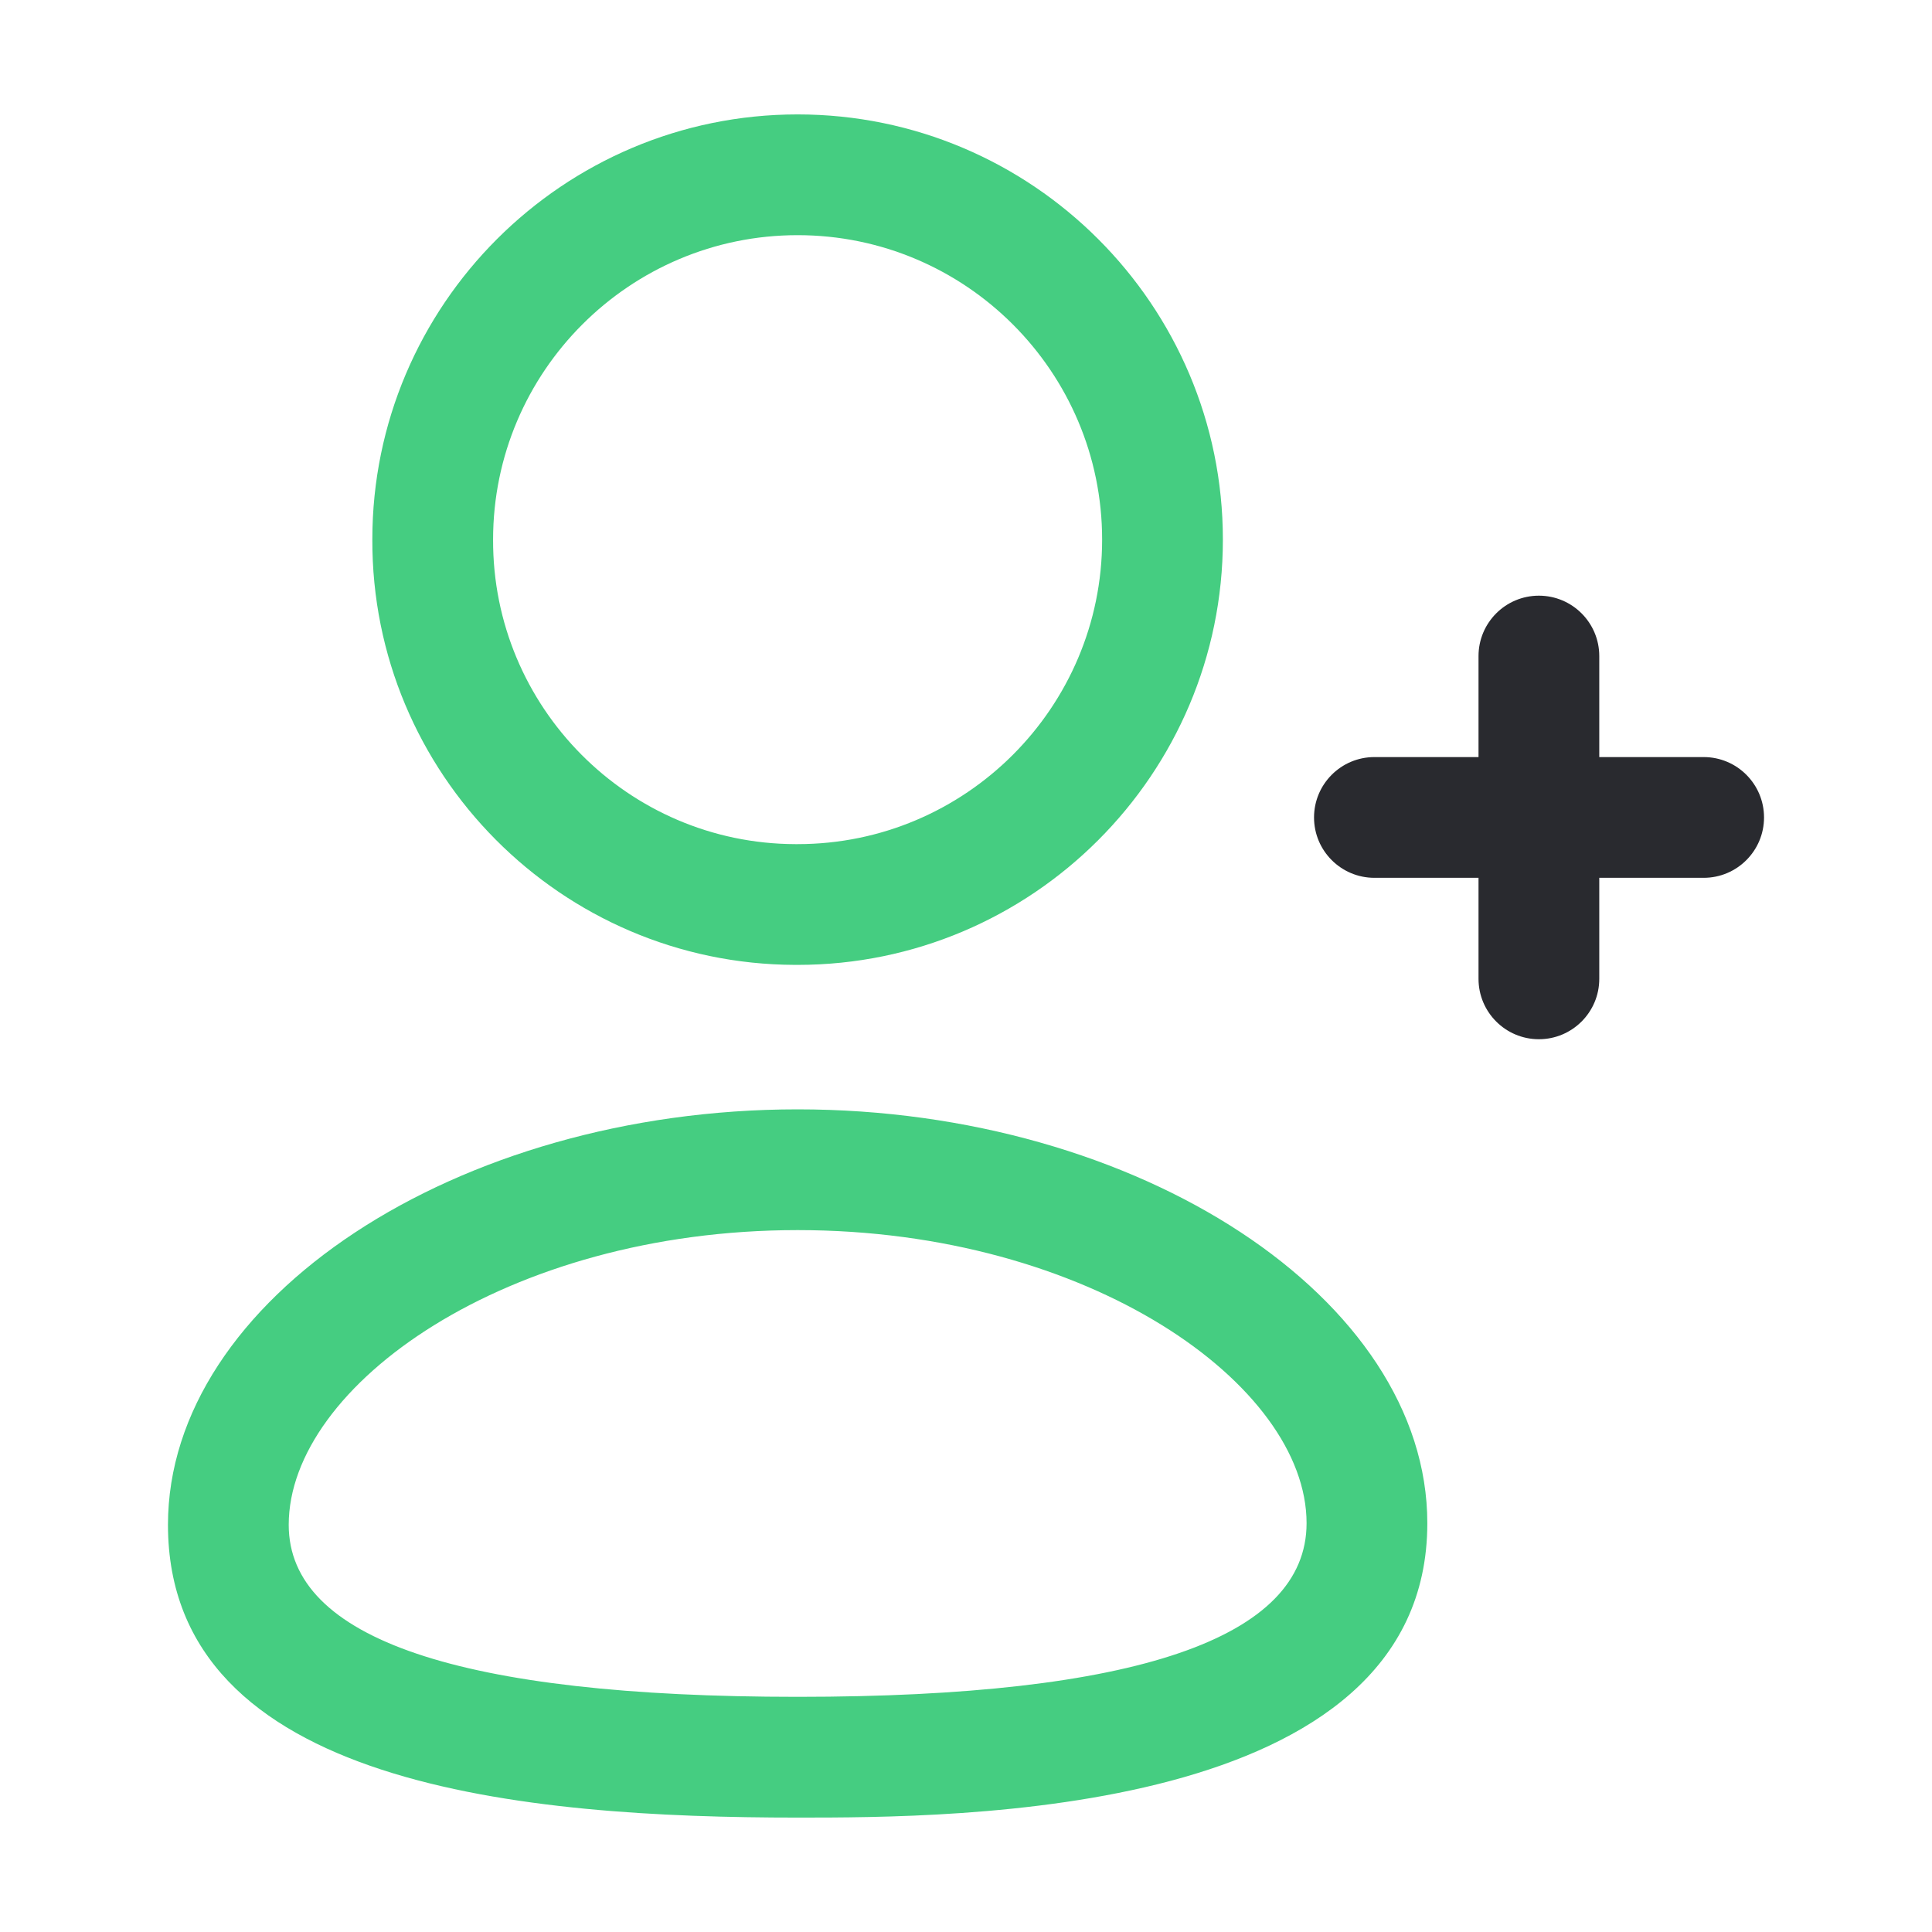
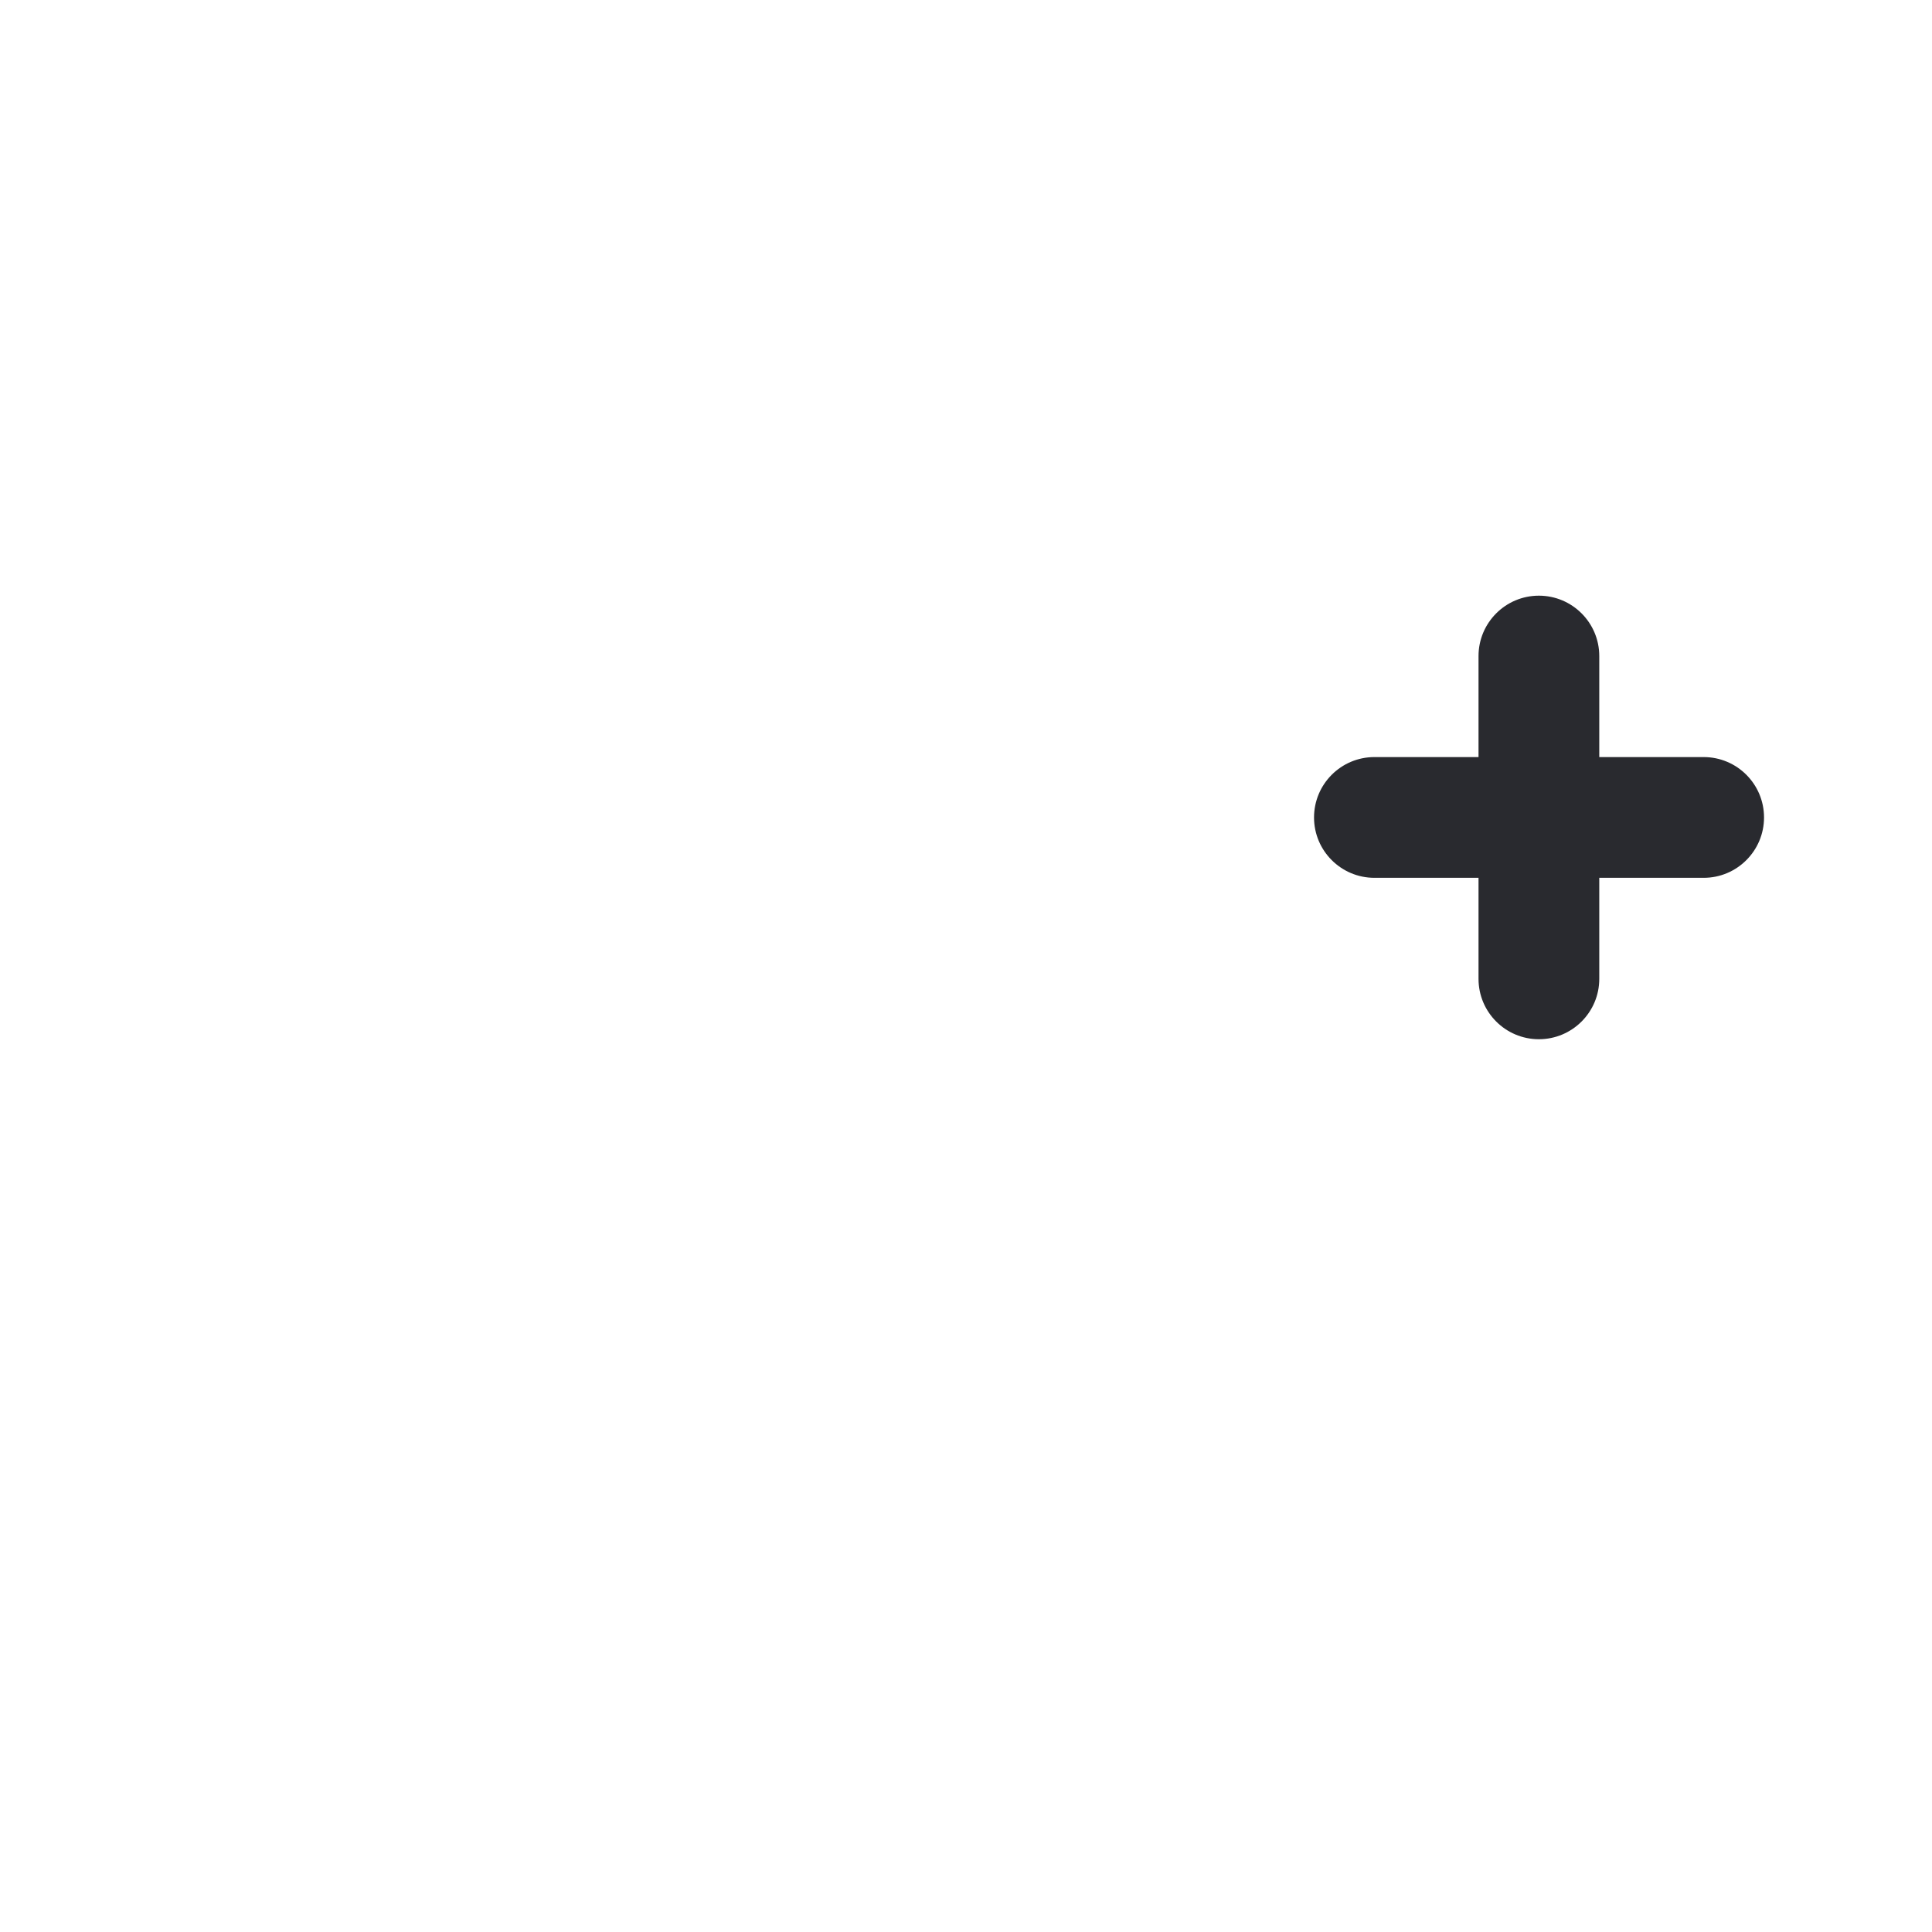
<svg xmlns="http://www.w3.org/2000/svg" width="50" height="50" viewBox="0 0 50 50" fill="none">
  <path d="M39.826 26.895C38.964 26.895 38.264 26.195 38.264 25.333V22.718H35.57C34.707 22.718 34.007 22.018 34.007 21.156C34.007 20.293 34.707 19.593 35.57 19.593H38.264V16.979C38.264 16.116 38.964 15.416 39.826 15.416C40.689 15.416 41.389 16.116 41.389 16.979V19.593H44.091C44.953 19.593 45.653 20.293 45.653 21.156C45.653 22.018 44.953 22.718 44.091 22.718H41.389V25.333C41.389 26.195 40.689 26.895 39.826 26.895Z" fill="#292A2F" />
-   <path fill-rule="evenodd" clip-rule="evenodd" d="M20.575 24.971H20.642C26.711 24.971 31.648 20.034 31.648 13.965C31.648 7.896 26.711 2.961 20.642 2.961C14.573 2.961 9.636 7.896 9.636 13.959C9.615 20.011 14.519 24.953 20.575 24.971ZM12.761 13.965C12.761 9.619 16.296 6.086 20.642 6.086C24.988 6.086 28.523 9.619 28.523 13.965C28.523 18.311 24.988 21.846 20.642 21.846H20.582C16.255 21.834 12.746 18.298 12.761 13.965Z" fill="#45CD81" />
-   <path fill-rule="evenodd" clip-rule="evenodd" d="M4.347 39.462C4.347 46.254 13.647 47.039 20.643 47.039C24.674 47.039 36.939 47.039 36.939 39.42C36.939 33.614 29.476 28.71 20.643 28.71C11.81 28.71 4.347 33.633 4.347 39.462ZM7.472 39.462C7.472 35.862 13.105 31.835 20.643 31.835C28.181 31.835 33.814 35.839 33.814 39.42C33.814 42.402 29.383 43.914 20.643 43.914C11.903 43.914 7.472 42.416 7.472 39.462Z" fill="#45CD81" />
</svg>